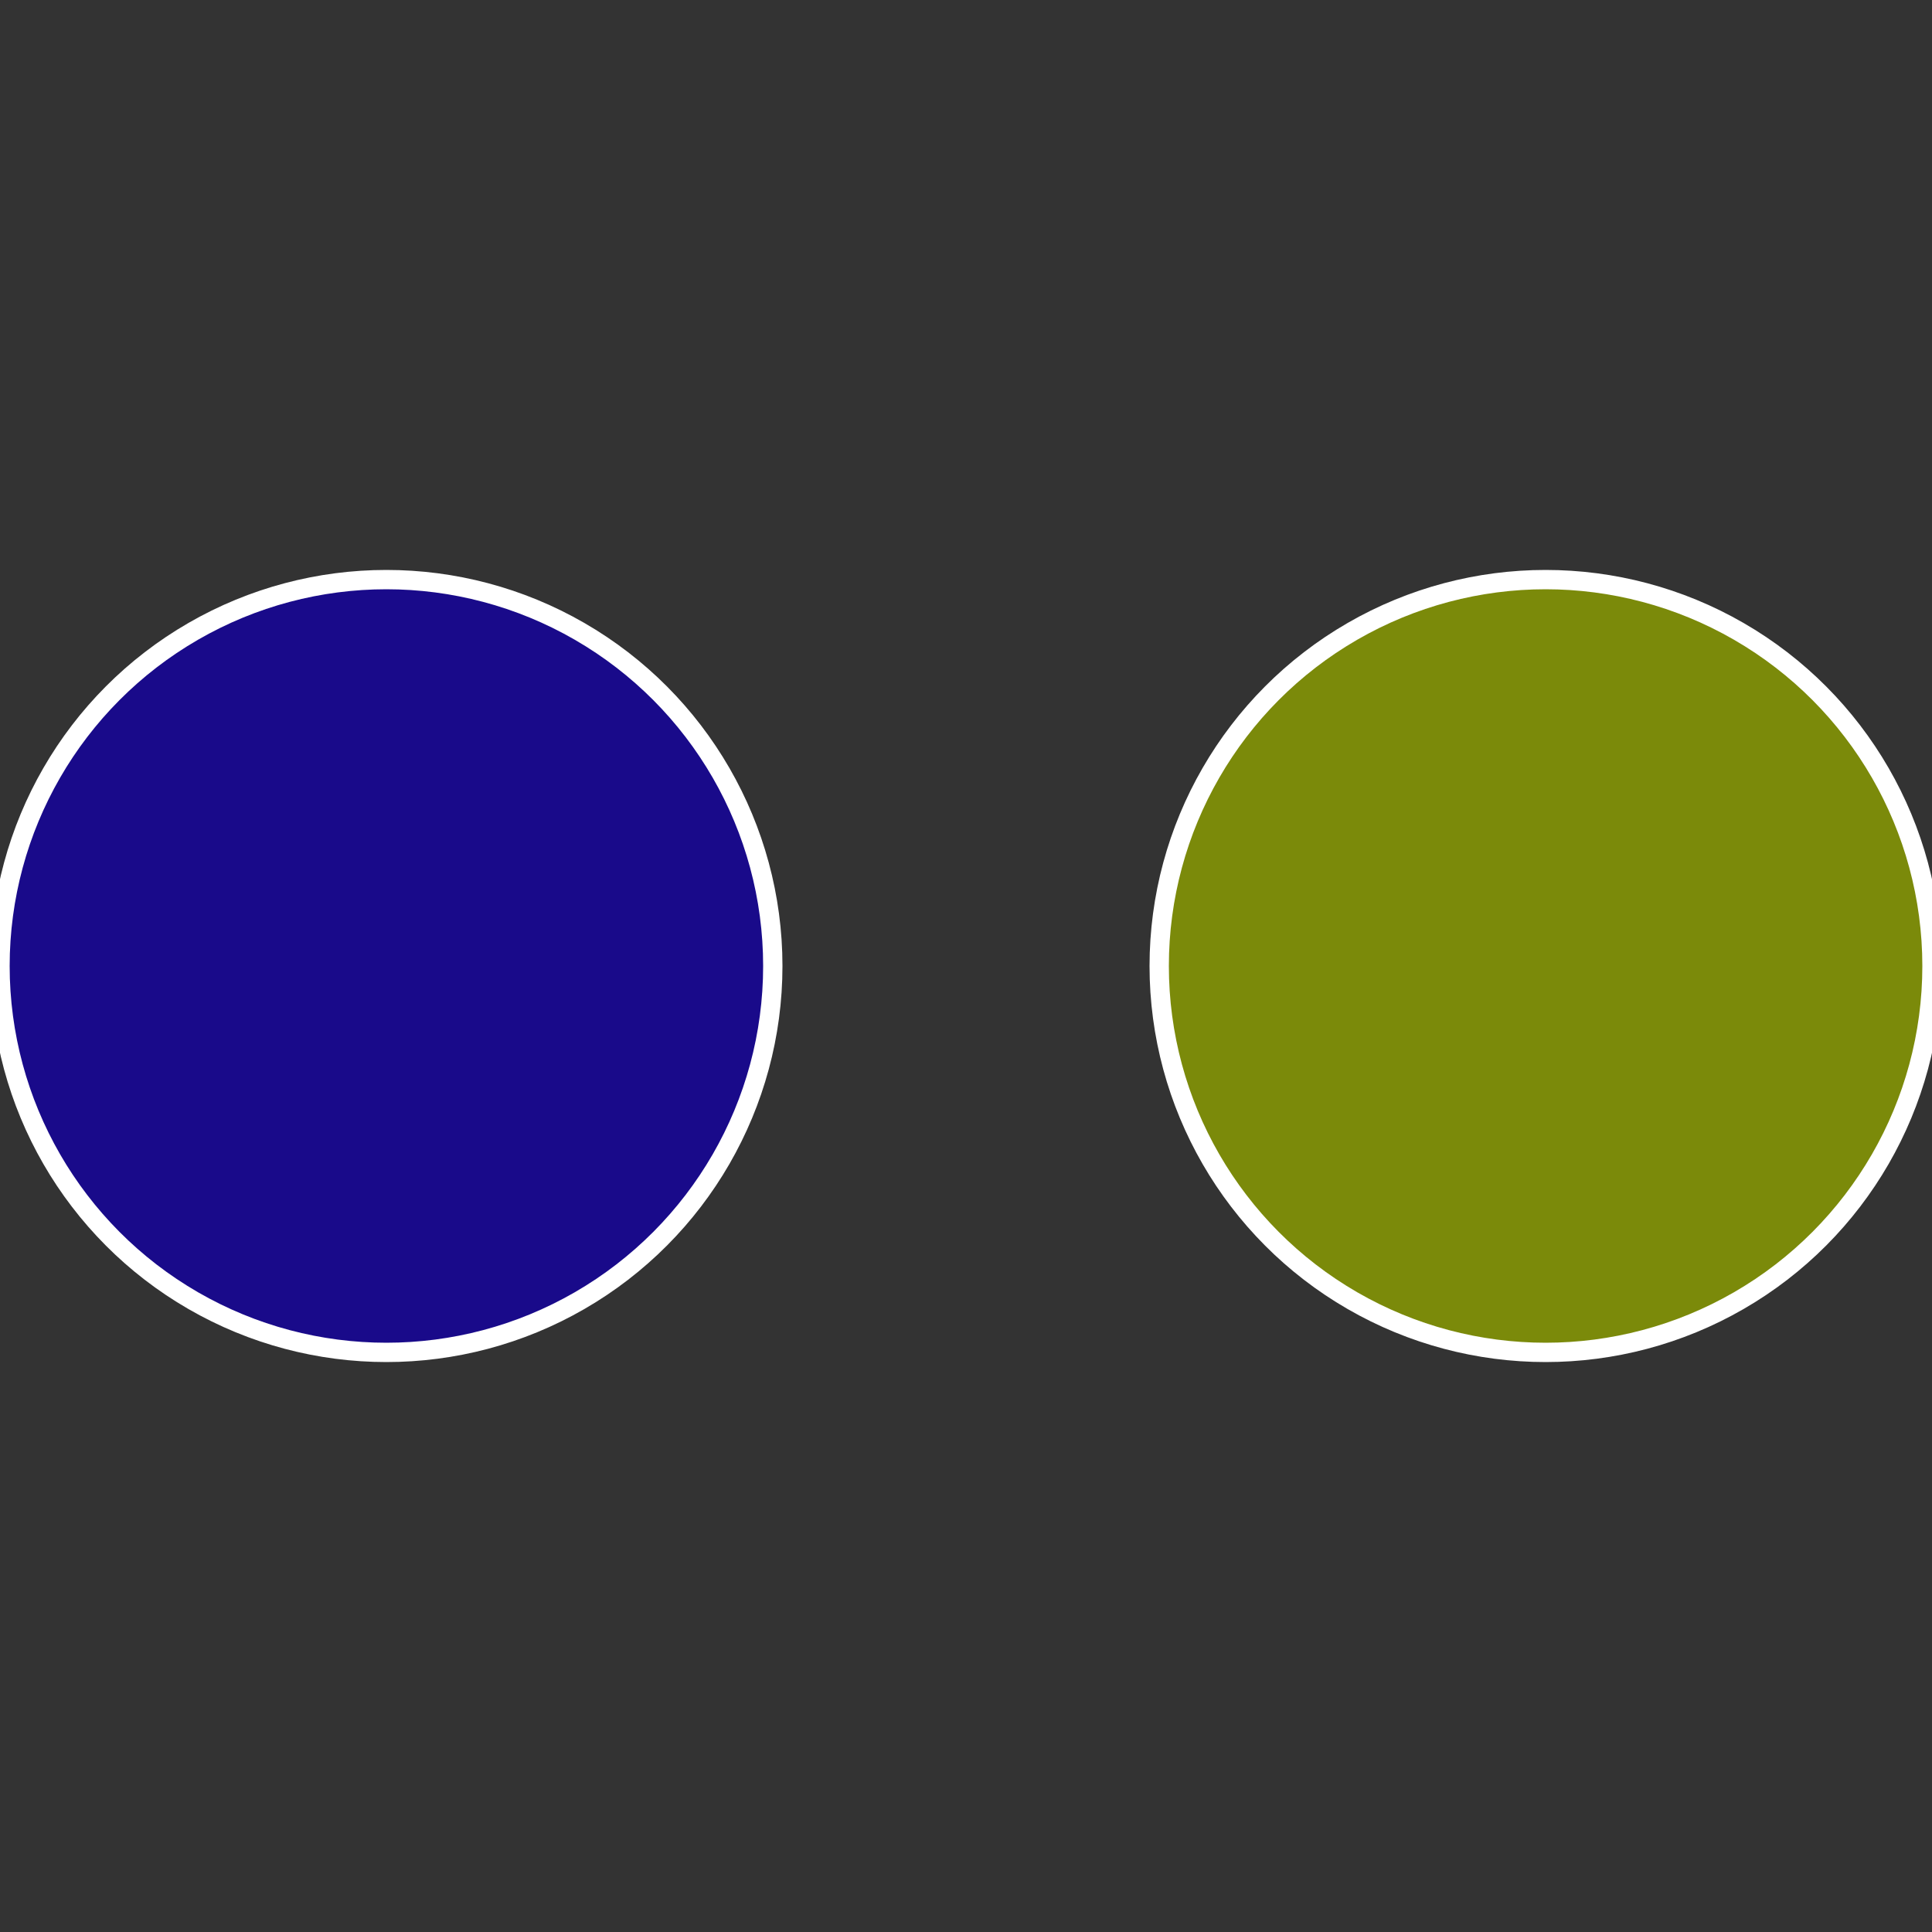
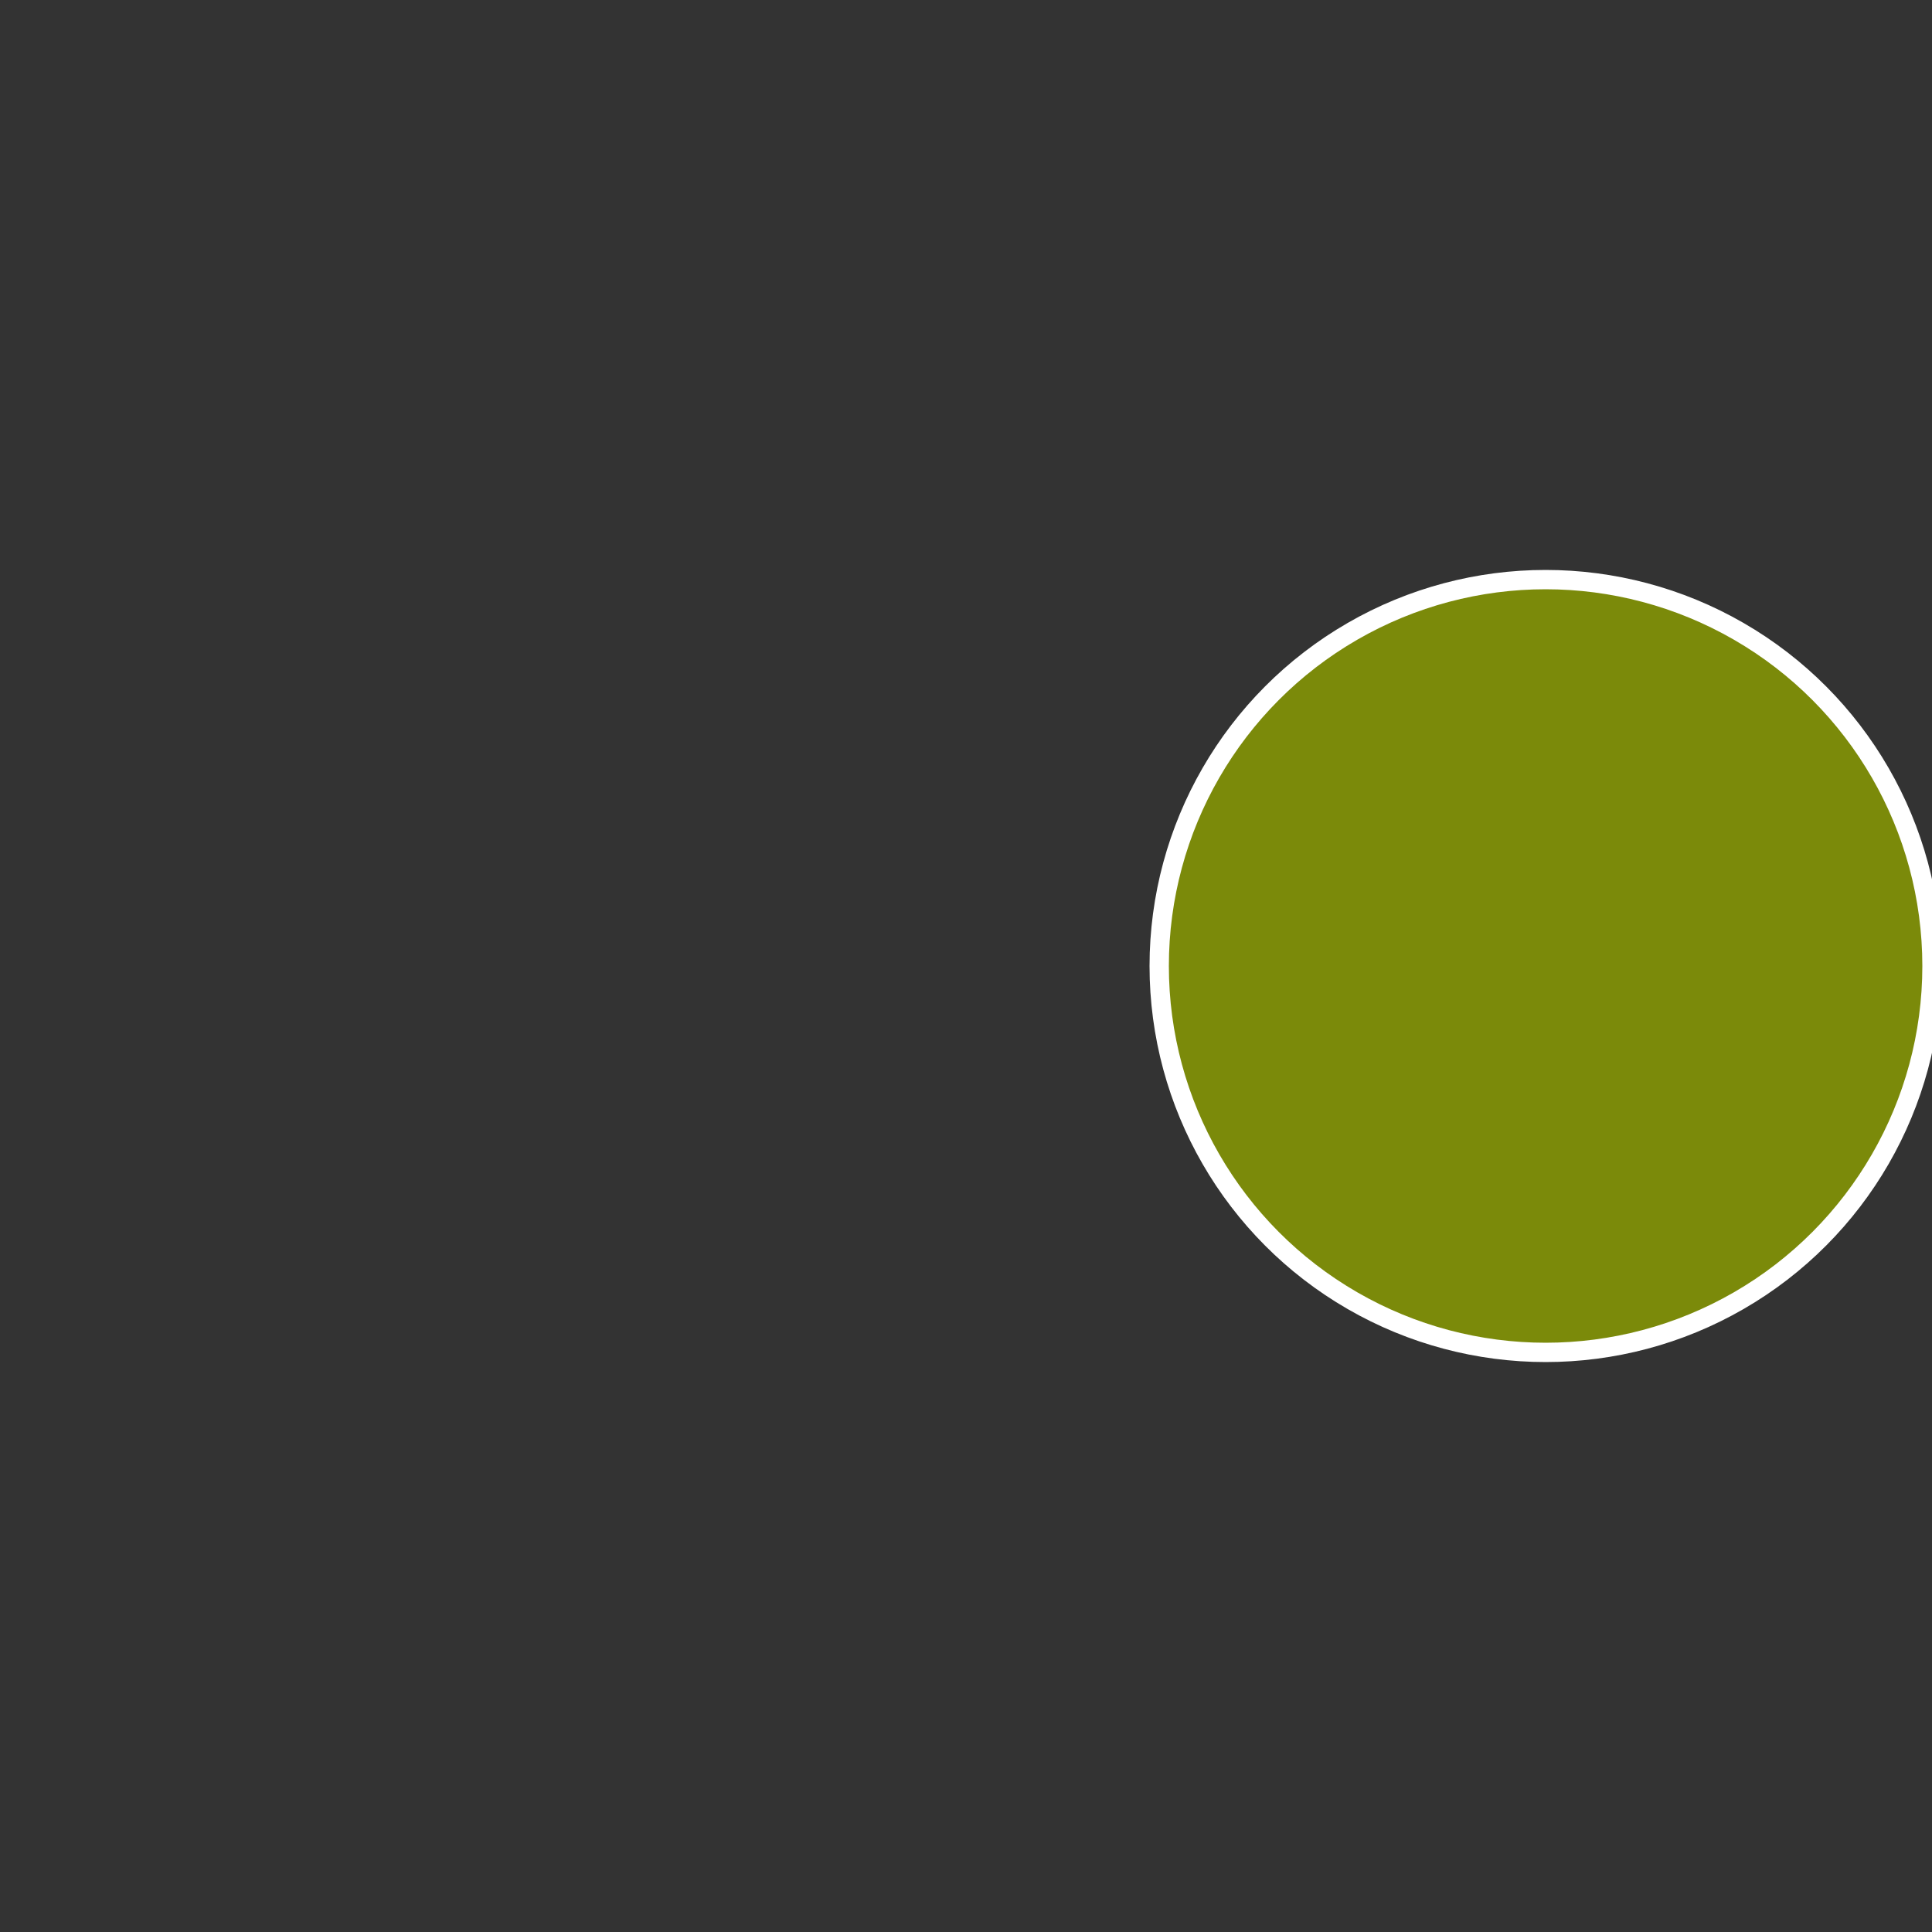
<svg xmlns="http://www.w3.org/2000/svg" width="500" height="500" viewBox="-1 -1 2 2">
  <rect x="-1" y="-1" width="2" height="2" fill="#333333" stroke="none" />
  <circle cx="0.6" cy="0" r="0.4" fill="#7b8a0a" stroke="#fff" stroke-width="1%" />
-   <circle cx="-0.6" cy="7.3478807948841E-17" r="0.4" fill="#190a8a" stroke="#fff" stroke-width="1%" />
</svg>